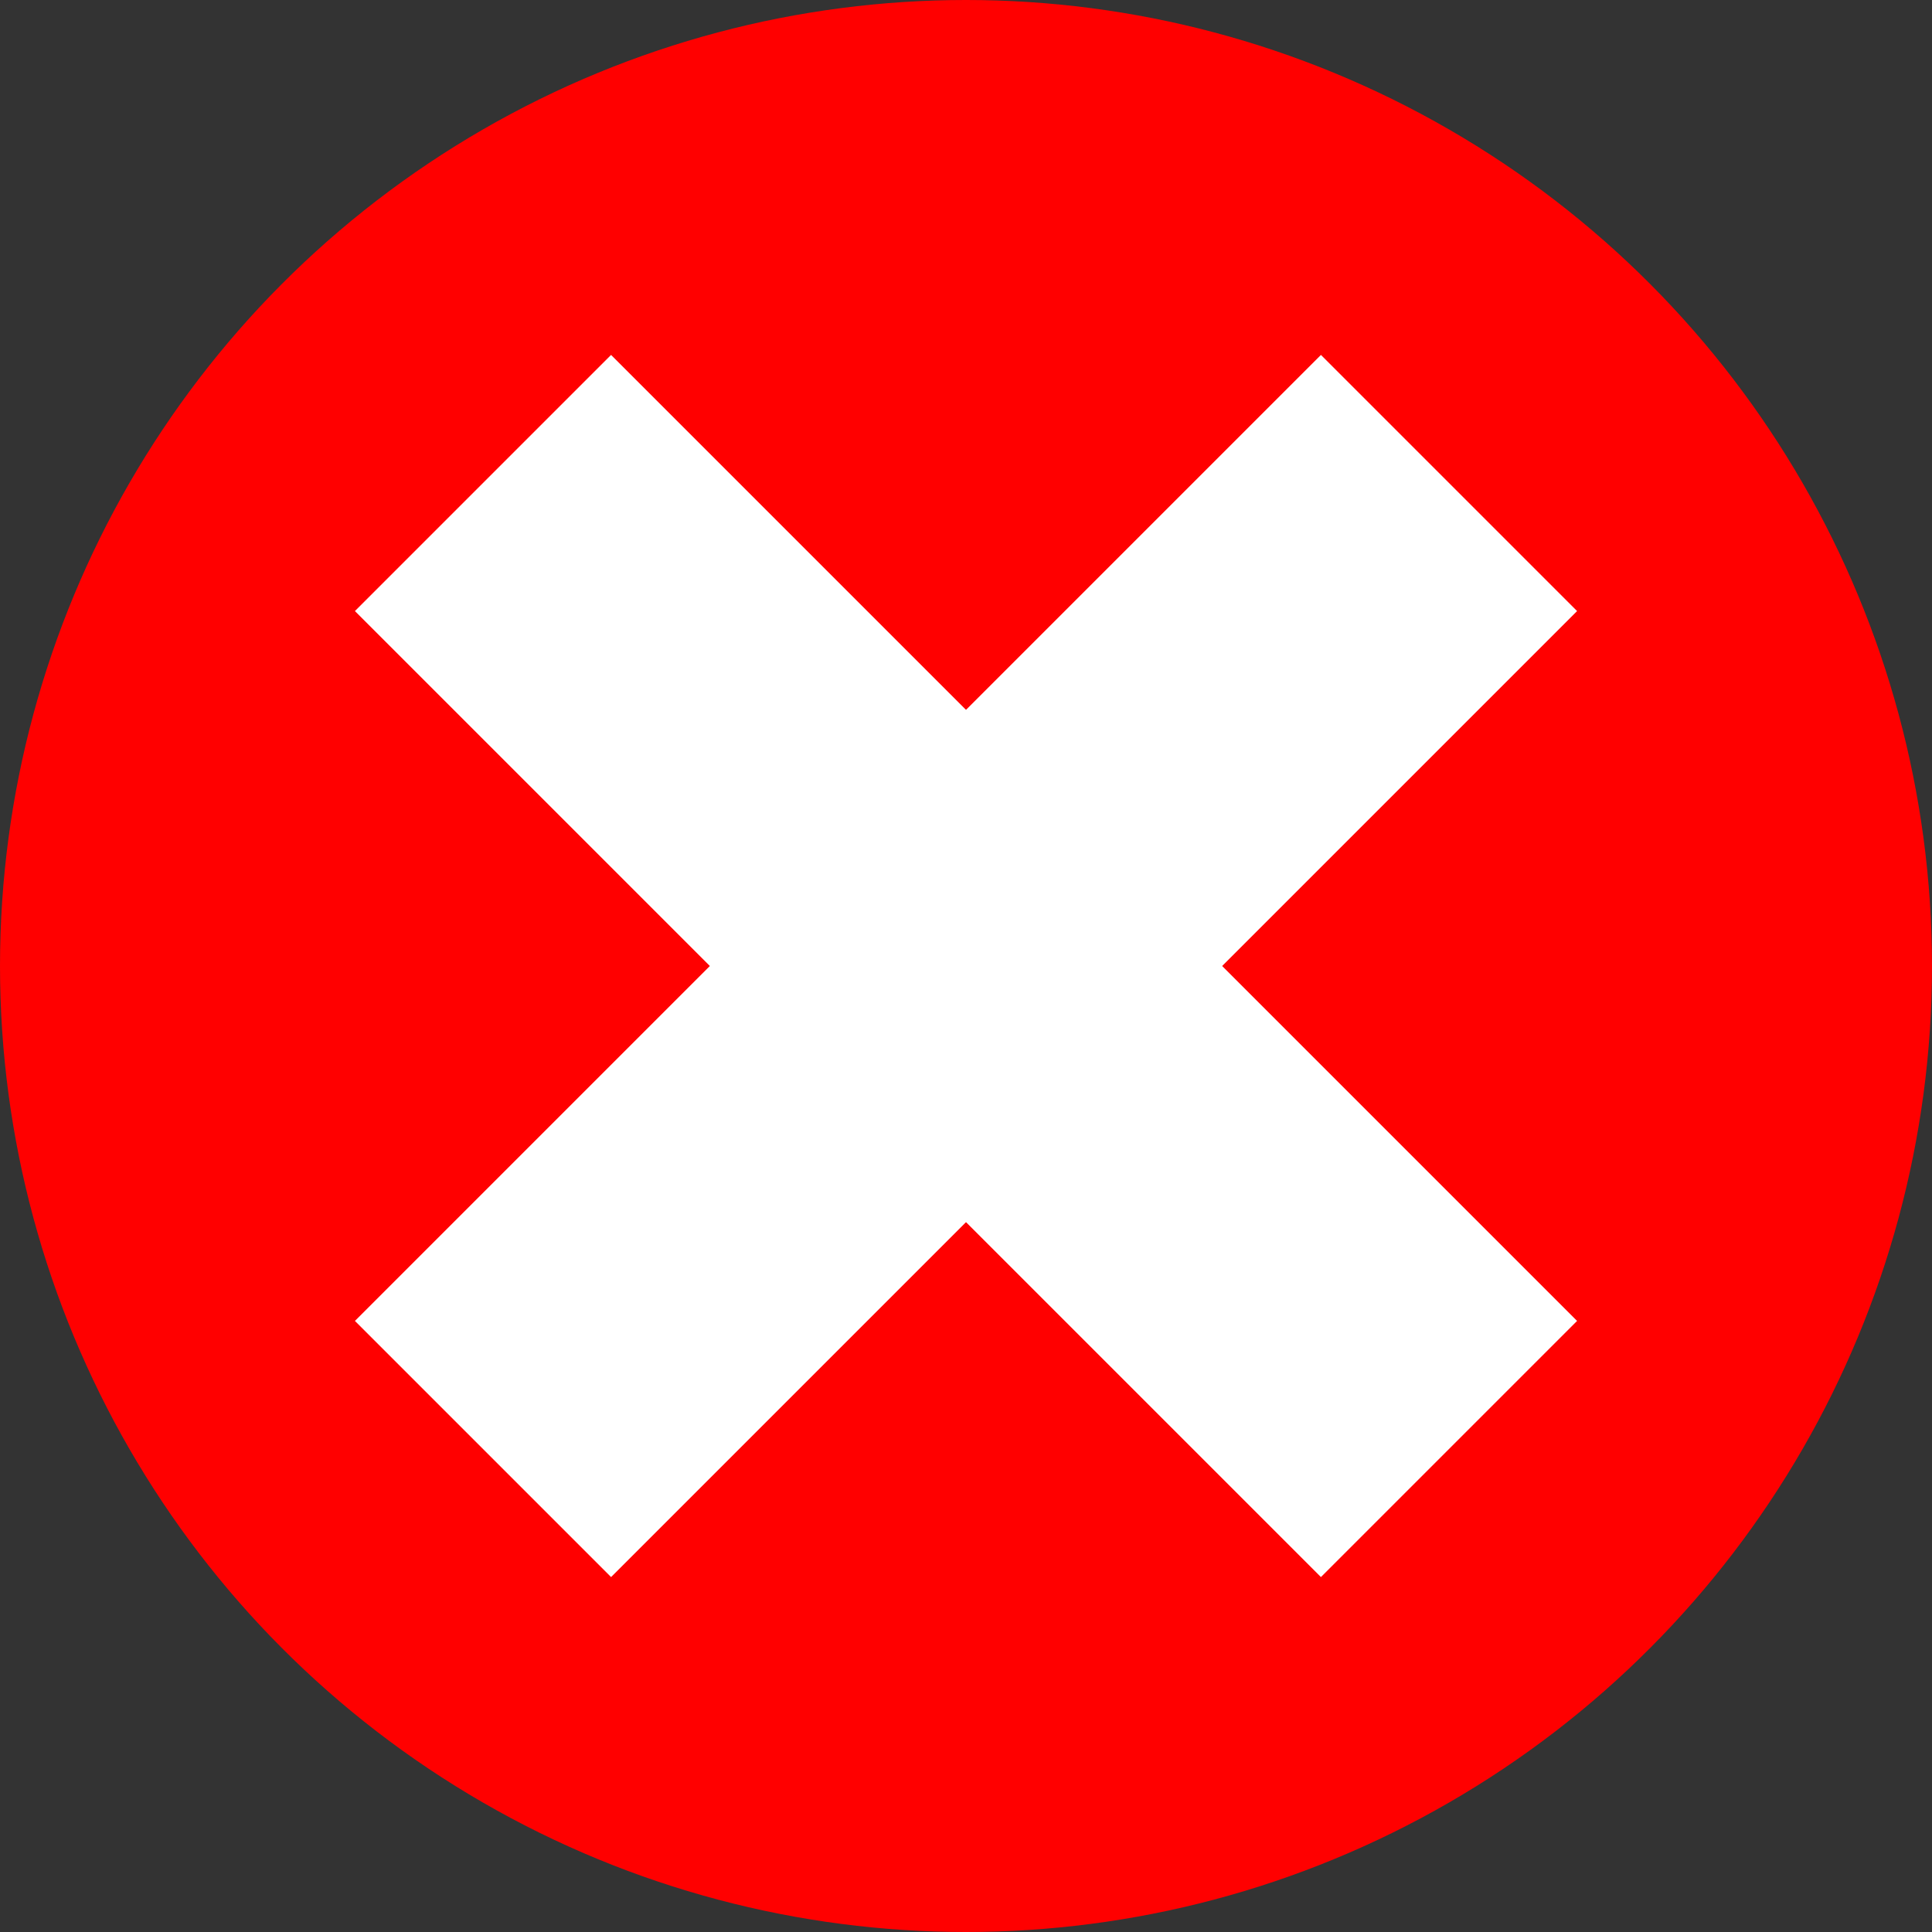
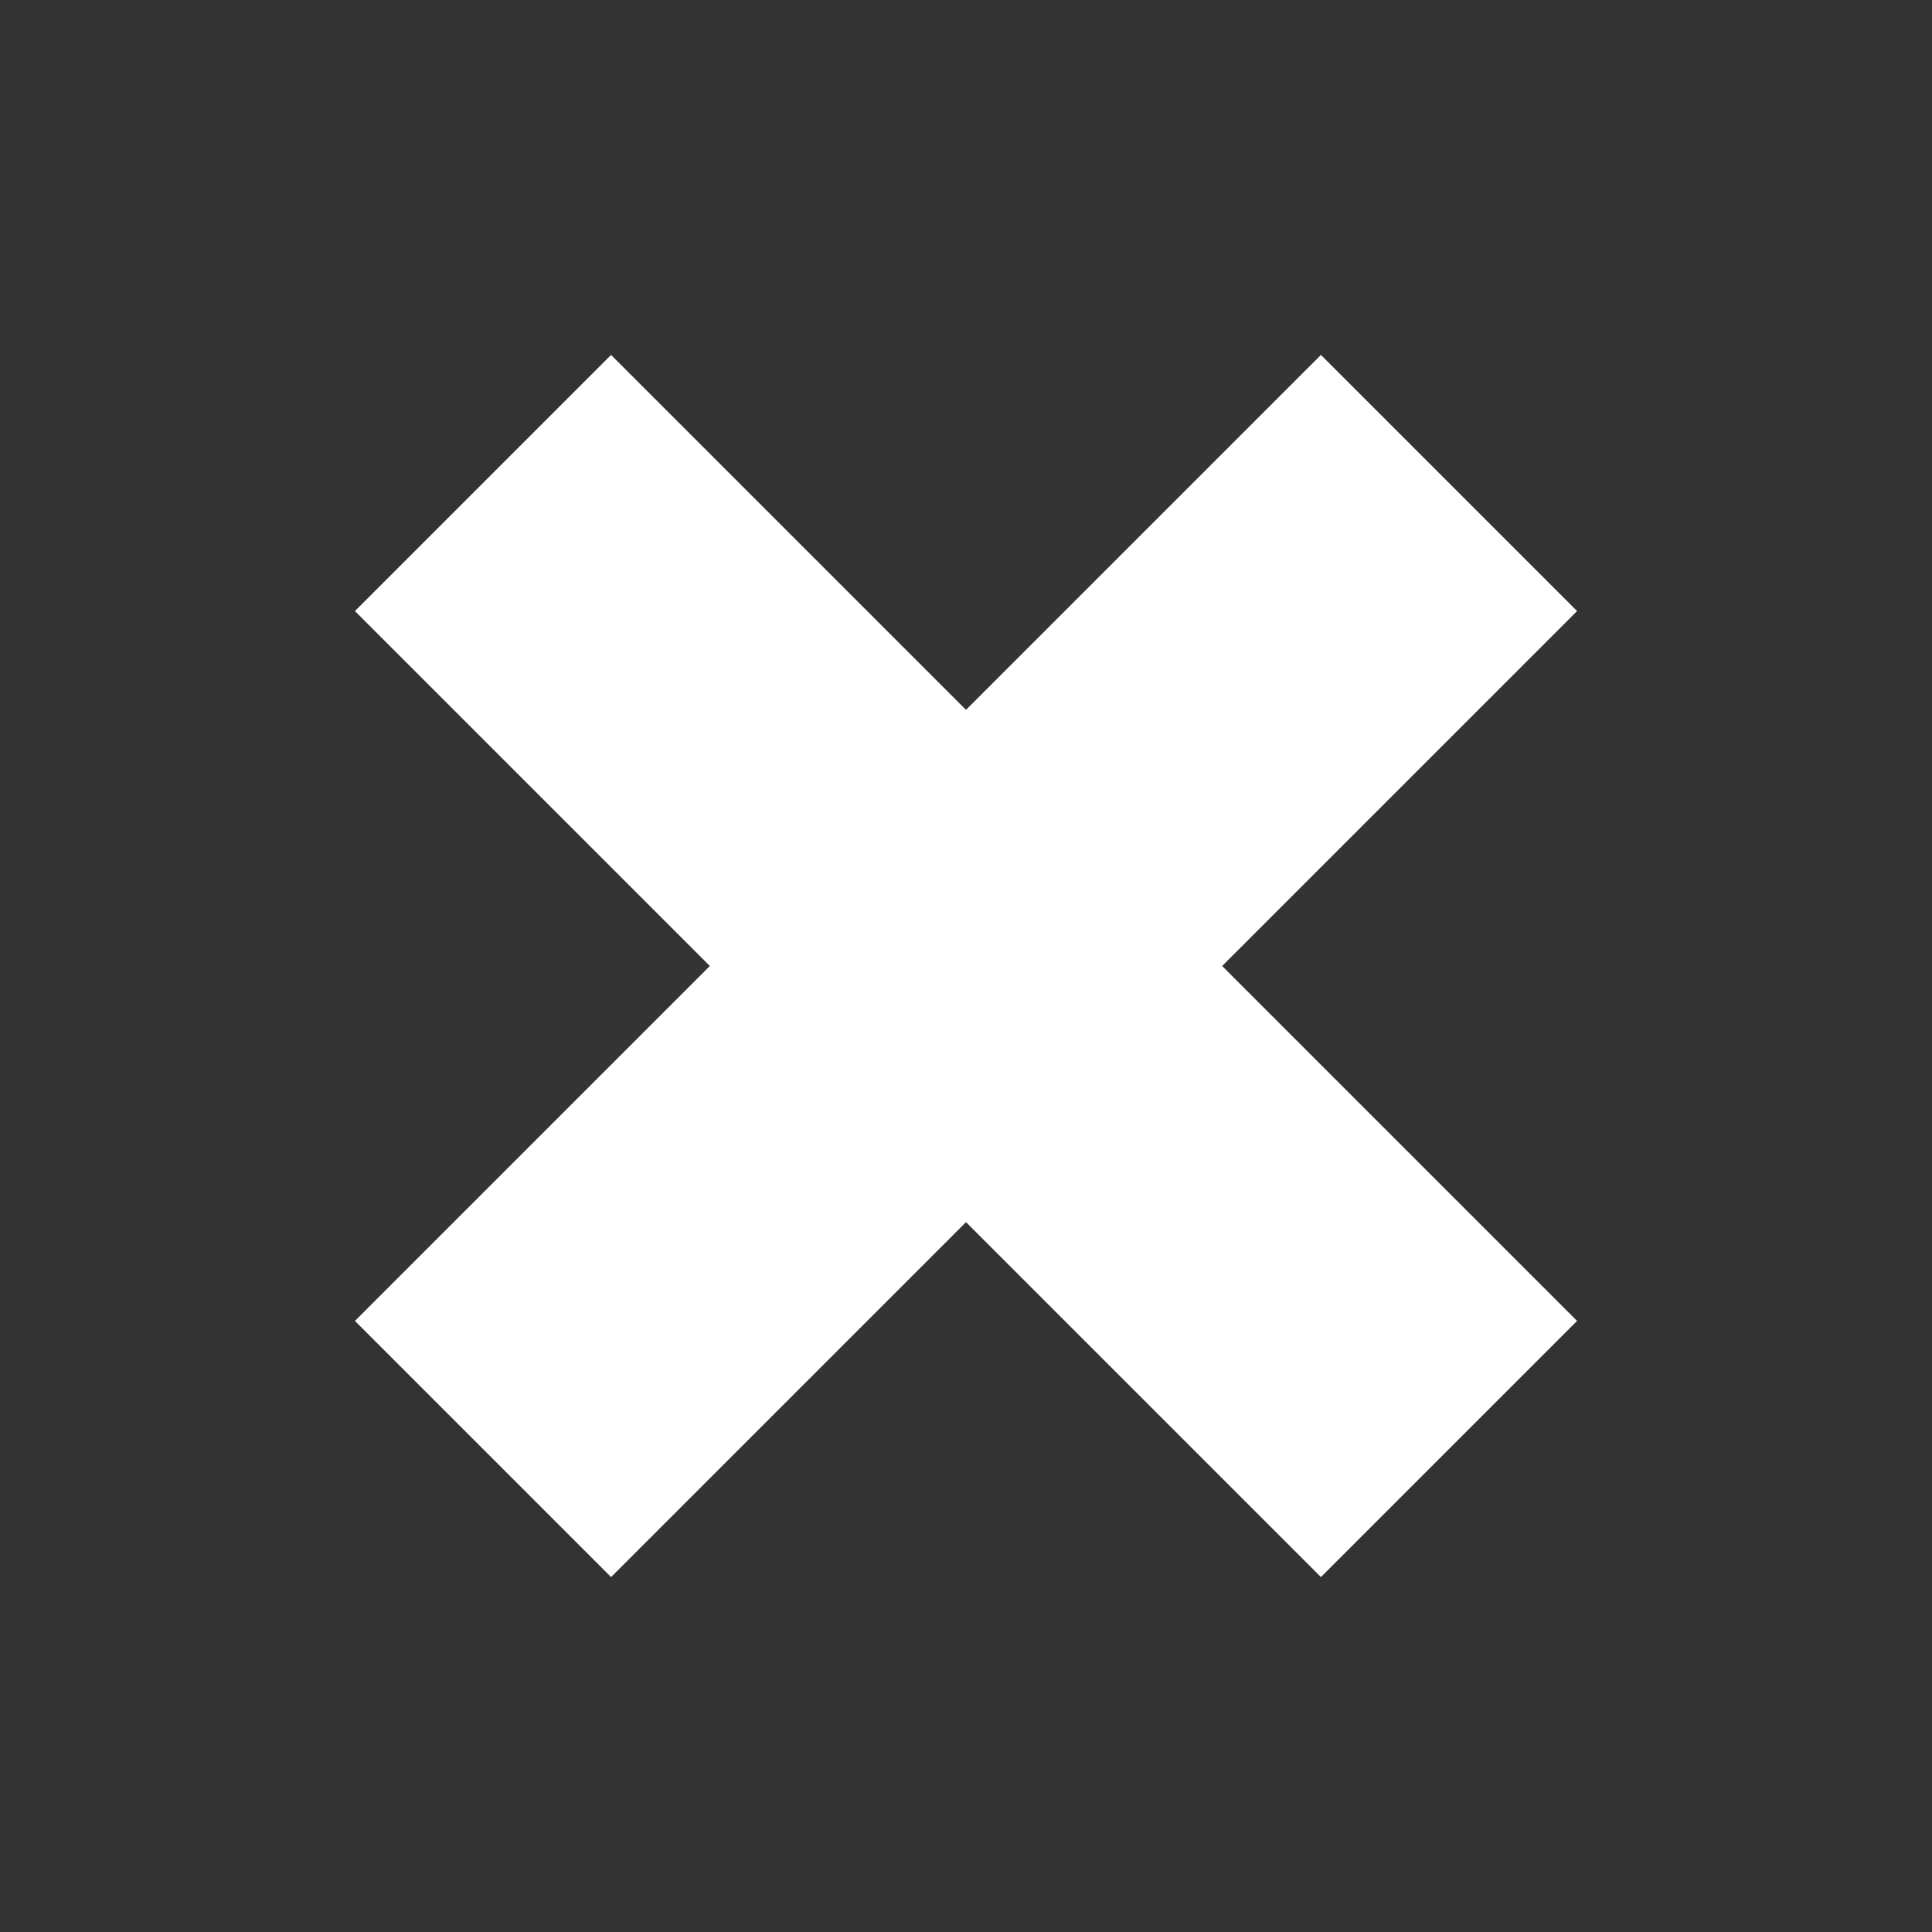
<svg xmlns="http://www.w3.org/2000/svg" xmlns:xlink="http://www.w3.org/1999/xlink" width="32" height="32" viewBox="0 0 32 32" version="1.1" id="svg1">
  <rect x="0" y="0" width="32" height="32" fill="#333333" stroke="none" />
  <defs id="defs1" />
  <g id="layer1">
-     <circle style="fill:#ff0000;stroke-width:2;stroke-linecap:round;stroke-linejoin:round;stroke-miterlimit:0" id="path1" cx="16" cy="16" r="16" />
    <path style="fill:none;stroke:#ffffff;stroke-width:6;stroke-linejoin:round;stroke-miterlimit:0" d="M 8,8 24,24" id="path2" />
    <use x="0" y="0" xlink:href="#path2" id="use2" transform="matrix(-1,0,0,1,32,0)" />
  </g>
</svg>